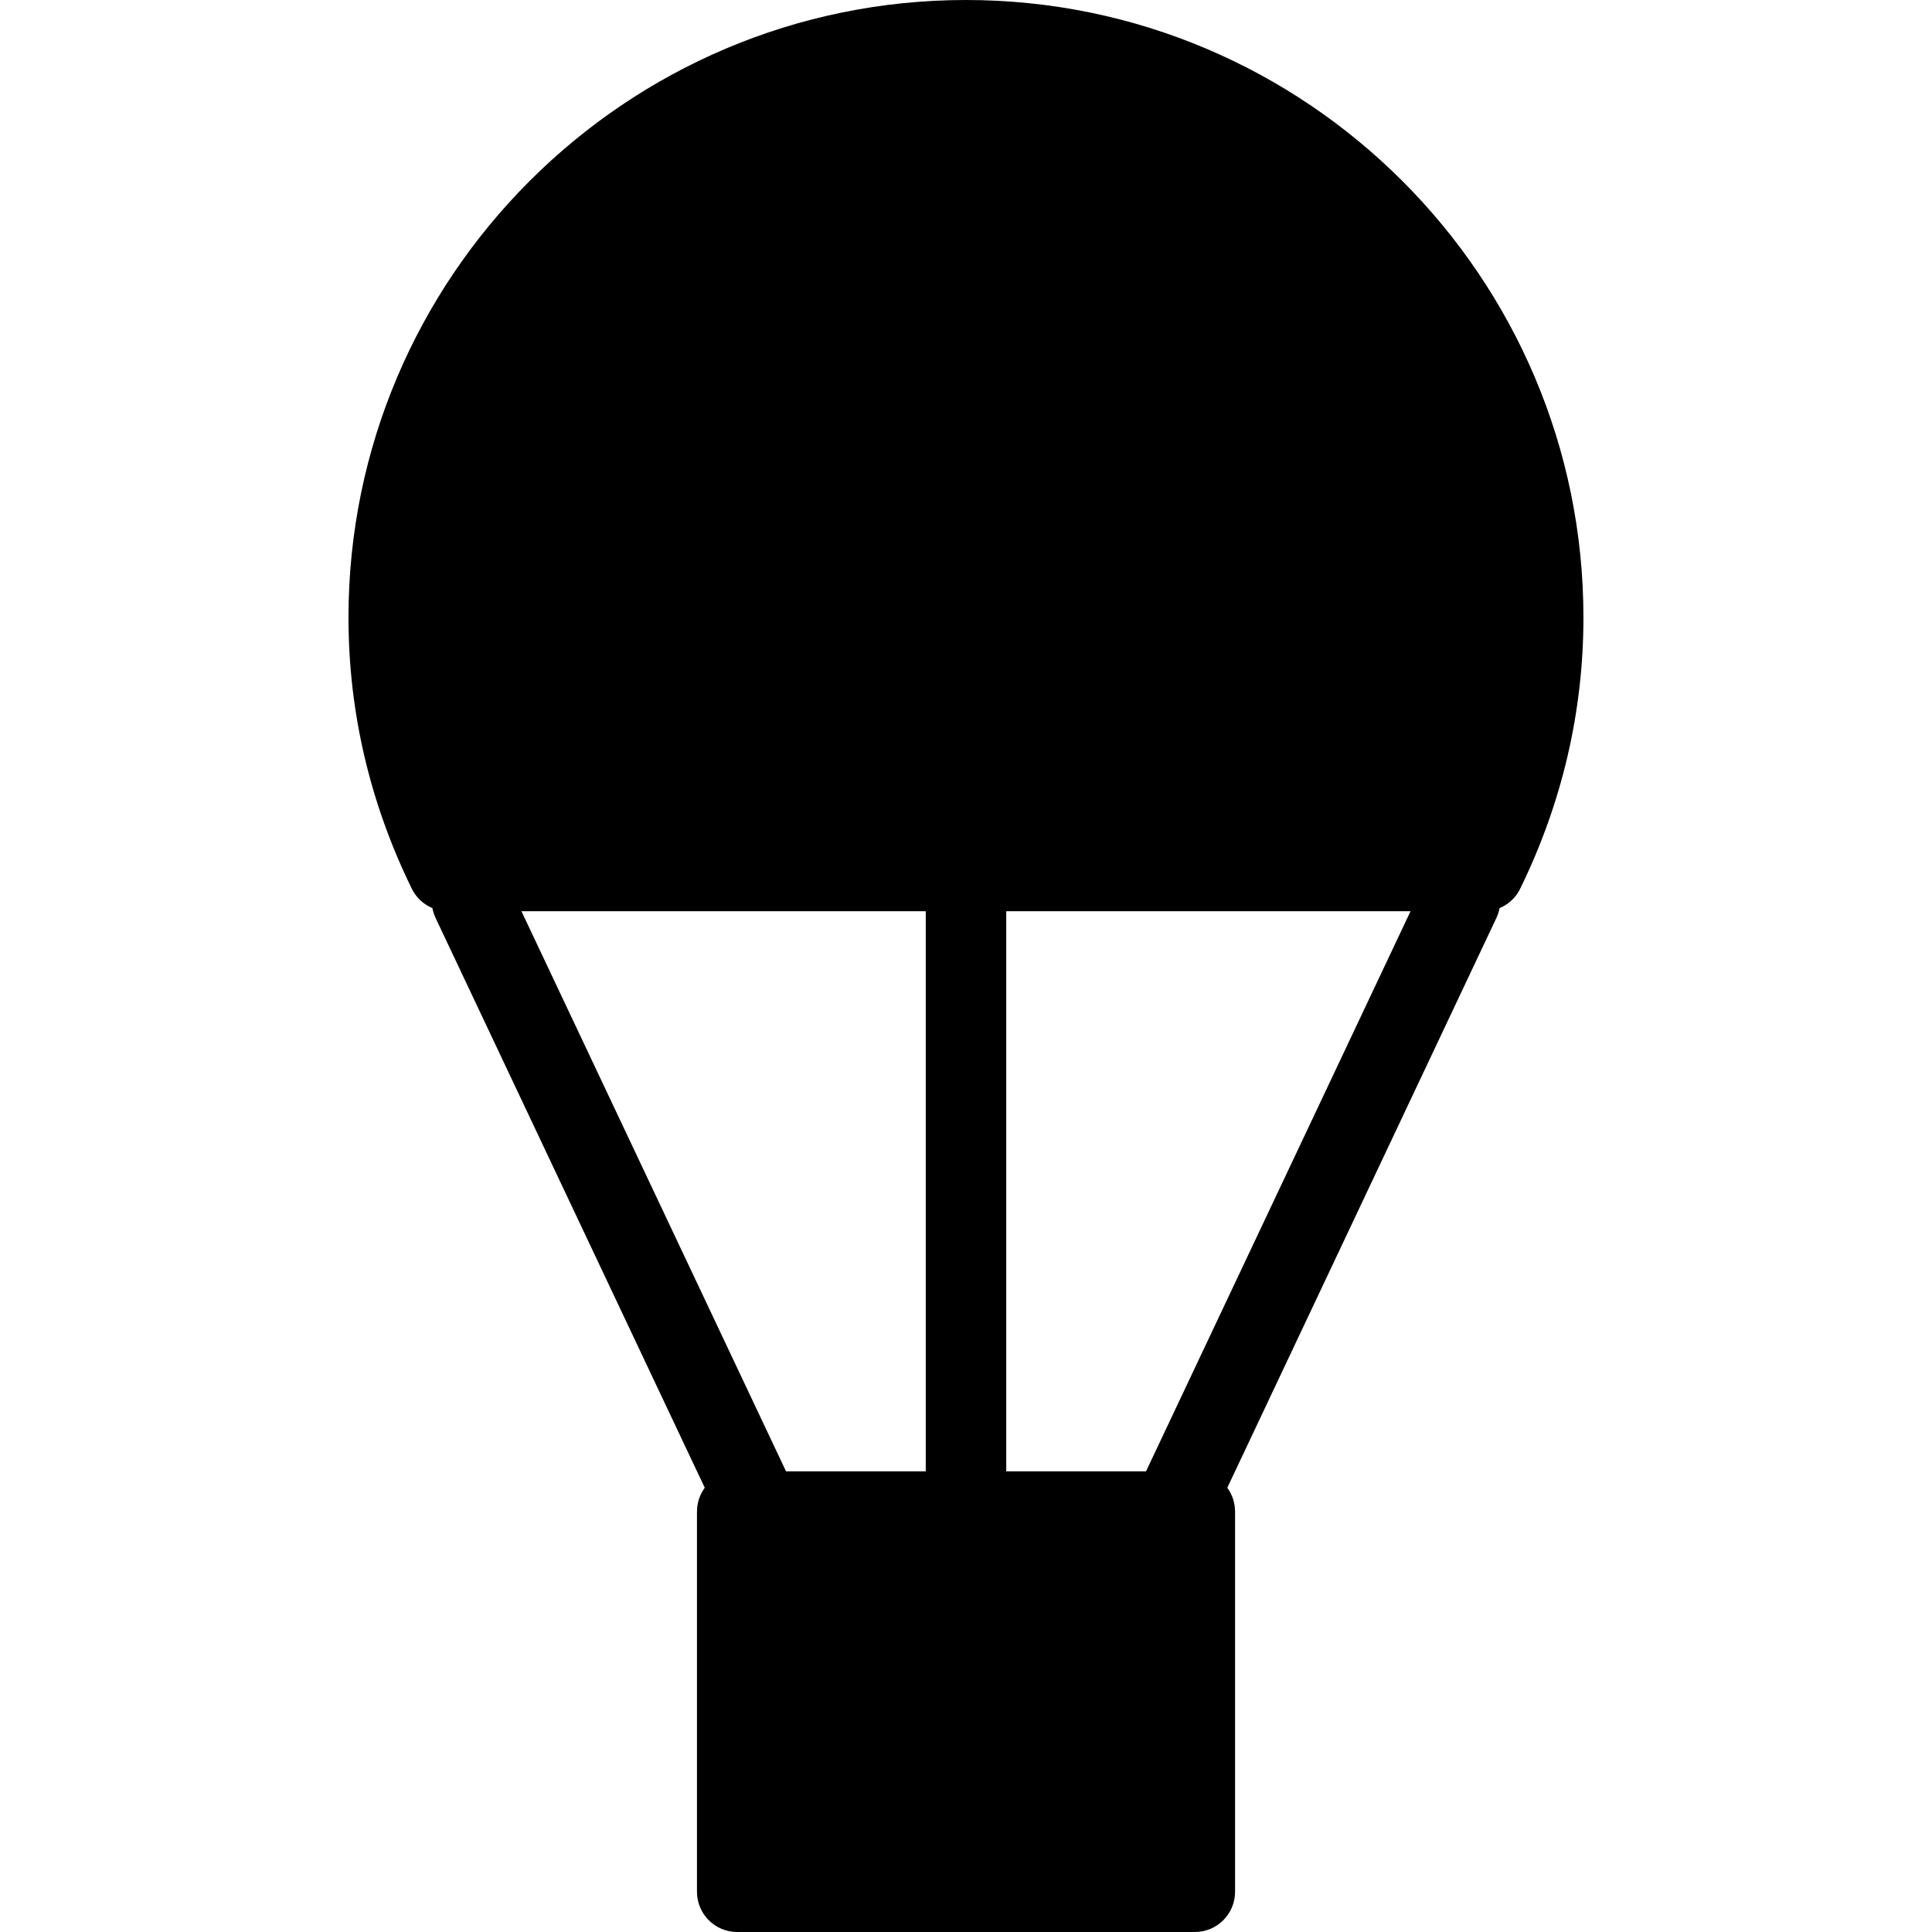
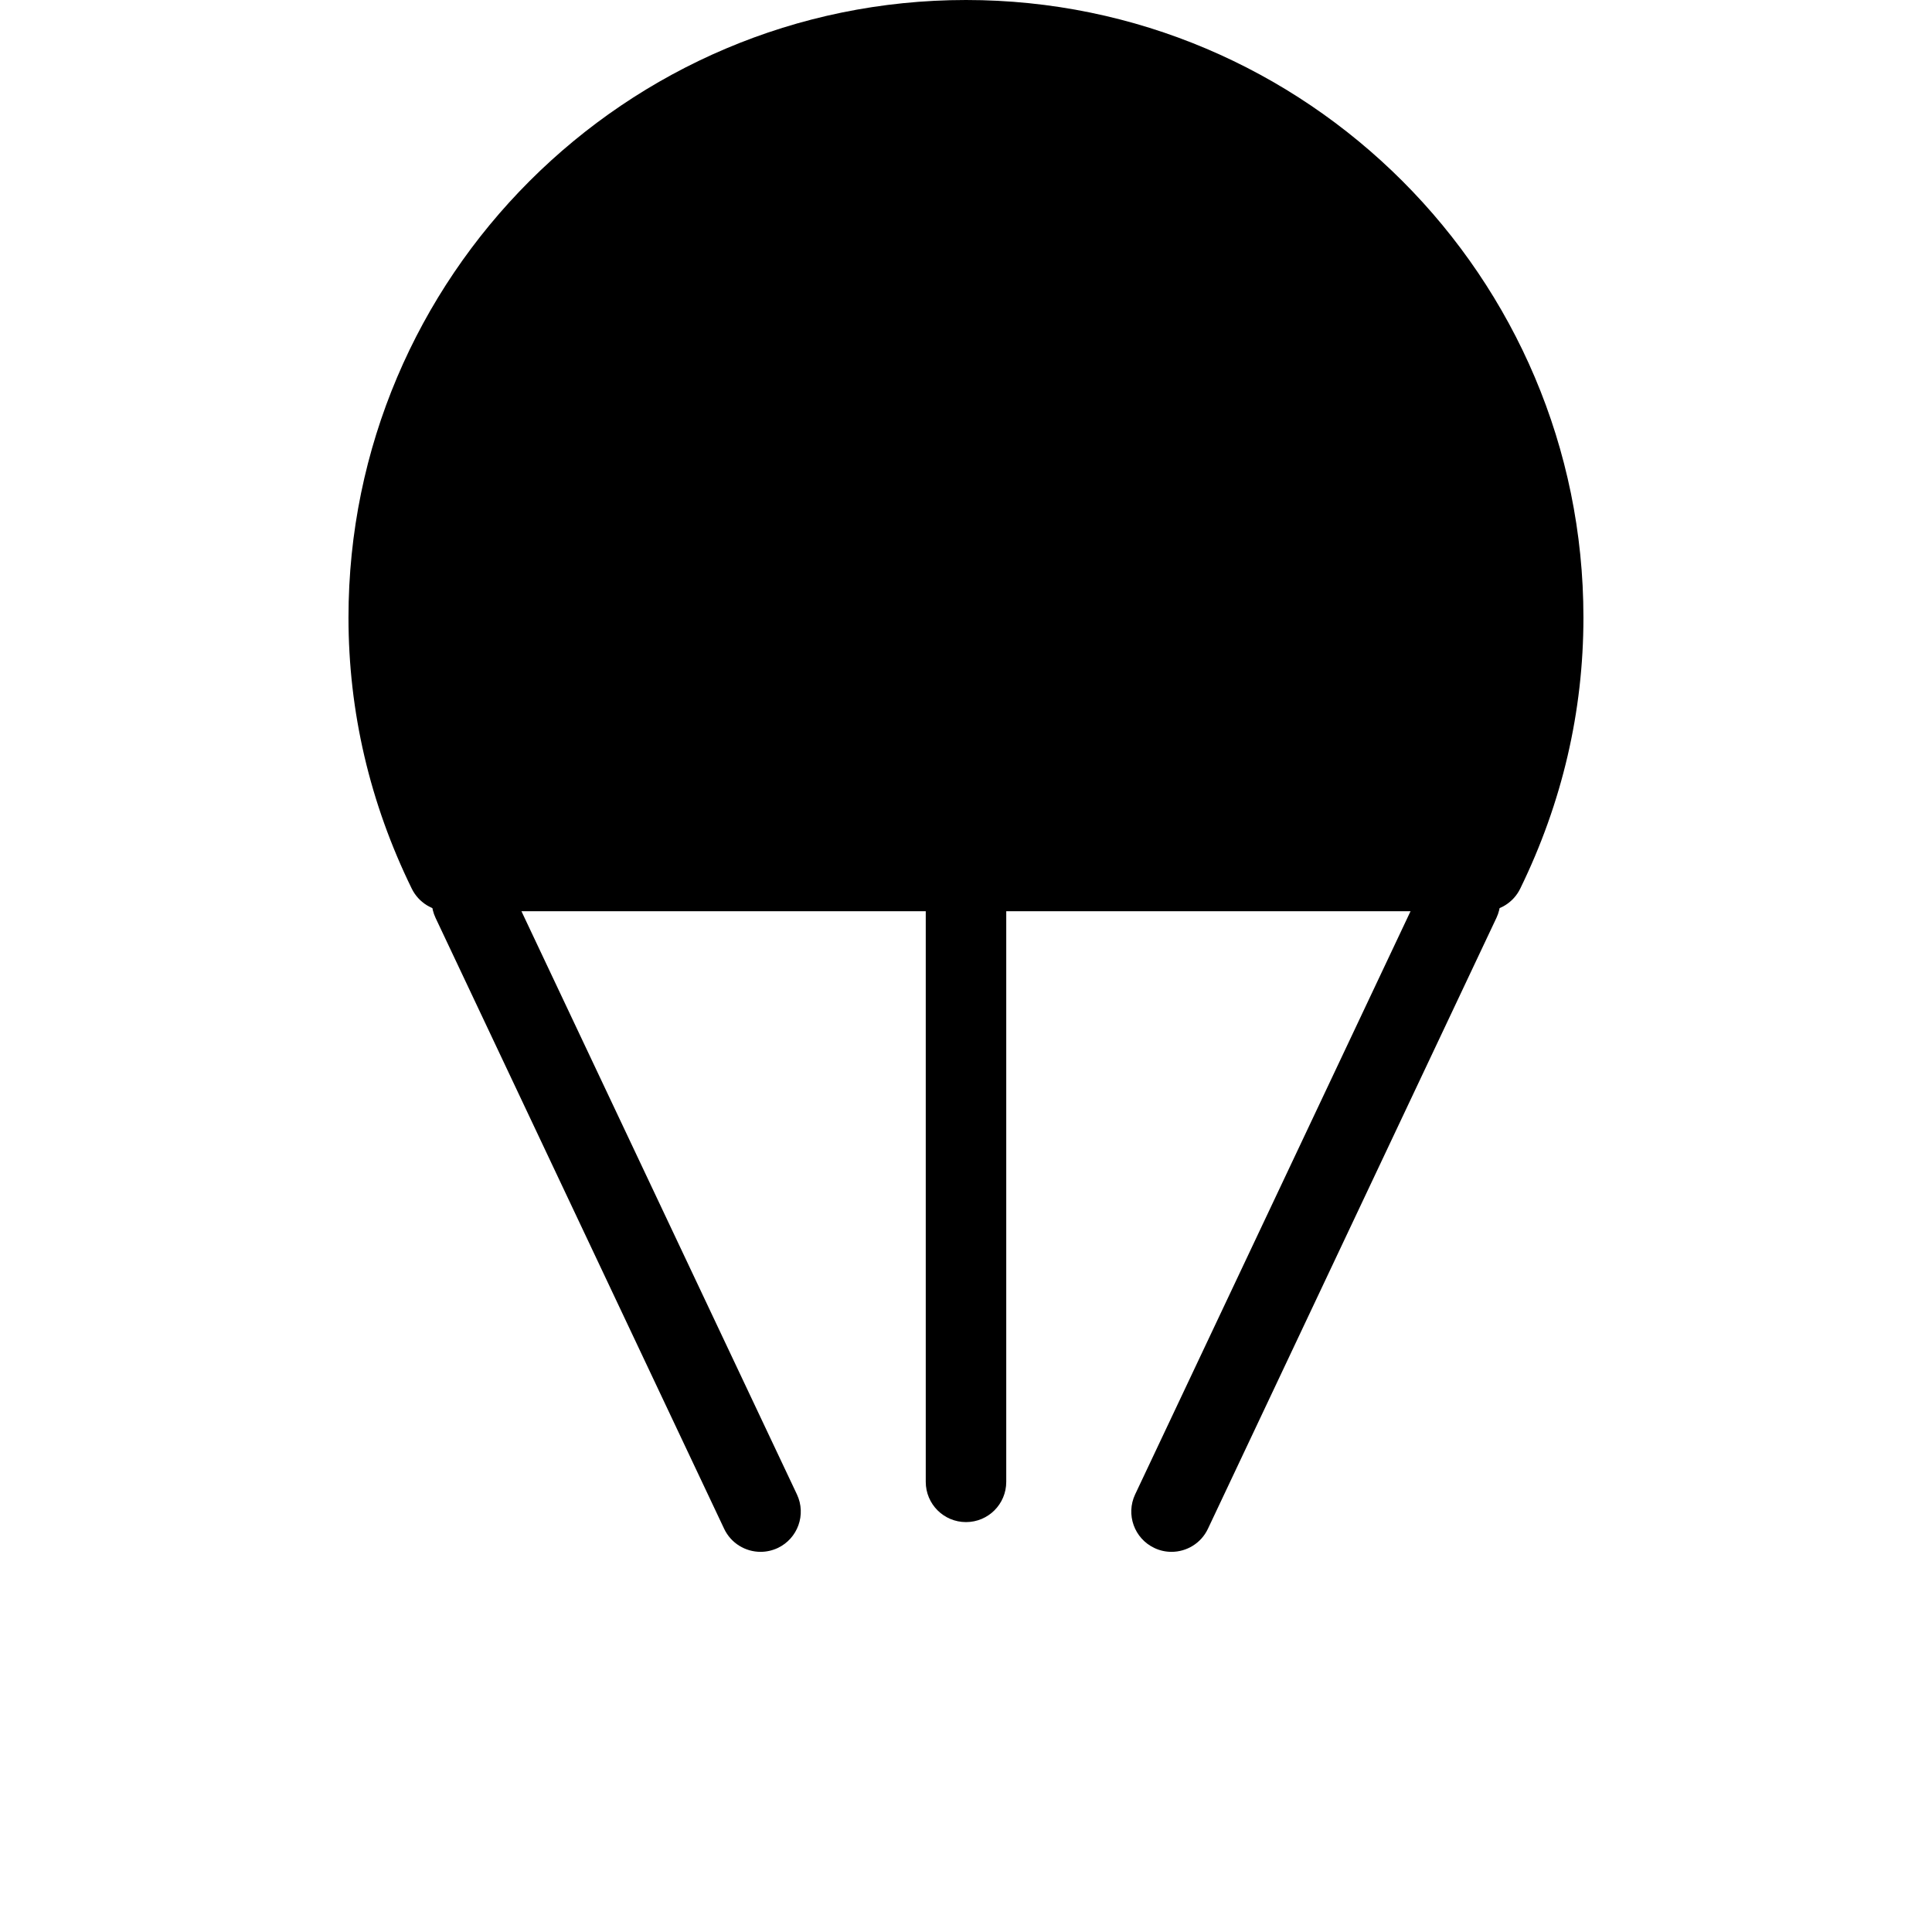
<svg xmlns="http://www.w3.org/2000/svg" version="1.1" id="Layer_1" x="0px" y="0px" width="48px" height="48px" viewBox="0 0 48 48" enable-background="new 0 0 48 48" xml:space="preserve">
  <g>
    <path d="M24,0C15.54,0,8.658,6.882,8.658,15.342c0,2.337,0.529,4.604,1.572,6.736c0.168,0.343,0.517,0.561,0.898,0.561h25.744   c0.382,0,0.731-0.218,0.898-0.562c1.042-2.134,1.57-4.4,1.57-6.735C39.342,6.882,32.46,0,24,0z" />
-     <path d="M29.686,36.555H18.316c-0.553,0-1,0.447-1,1V47c0,0.553,0.447,1,1,1h11.369c0.553,0,1-0.447,1-1v-9.445   C30.686,37.002,30.238,36.555,29.686,36.555z" />
    <g>
      <path d="M18.896,38.555c-0.375,0-0.734-0.212-0.905-0.573l-7.17-15.178c-0.235-0.499-0.022-1.095,0.478-1.331    c0.5-0.237,1.095-0.021,1.331,0.478l7.17,15.178c0.235,0.499,0.022,1.095-0.478,1.331C19.184,38.524,19.038,38.555,18.896,38.555z    " />
      <path d="M29.106,38.555c-0.143,0-0.288-0.03-0.426-0.096c-0.5-0.236-0.713-0.832-0.478-1.331l7.168-15.178    c0.236-0.498,0.831-0.715,1.331-0.478c0.5,0.236,0.713,0.832,0.478,1.331l-7.168,15.178    C29.841,38.343,29.481,38.555,29.106,38.555z" />
    </g>
    <path d="M24,37.816c-0.553,0-1-0.447-1-1V22.377c0-0.553,0.447-1,1-1s1,0.447,1,1v14.439C25,37.369,24.553,37.816,24,37.816z" />
  </g>
</svg>